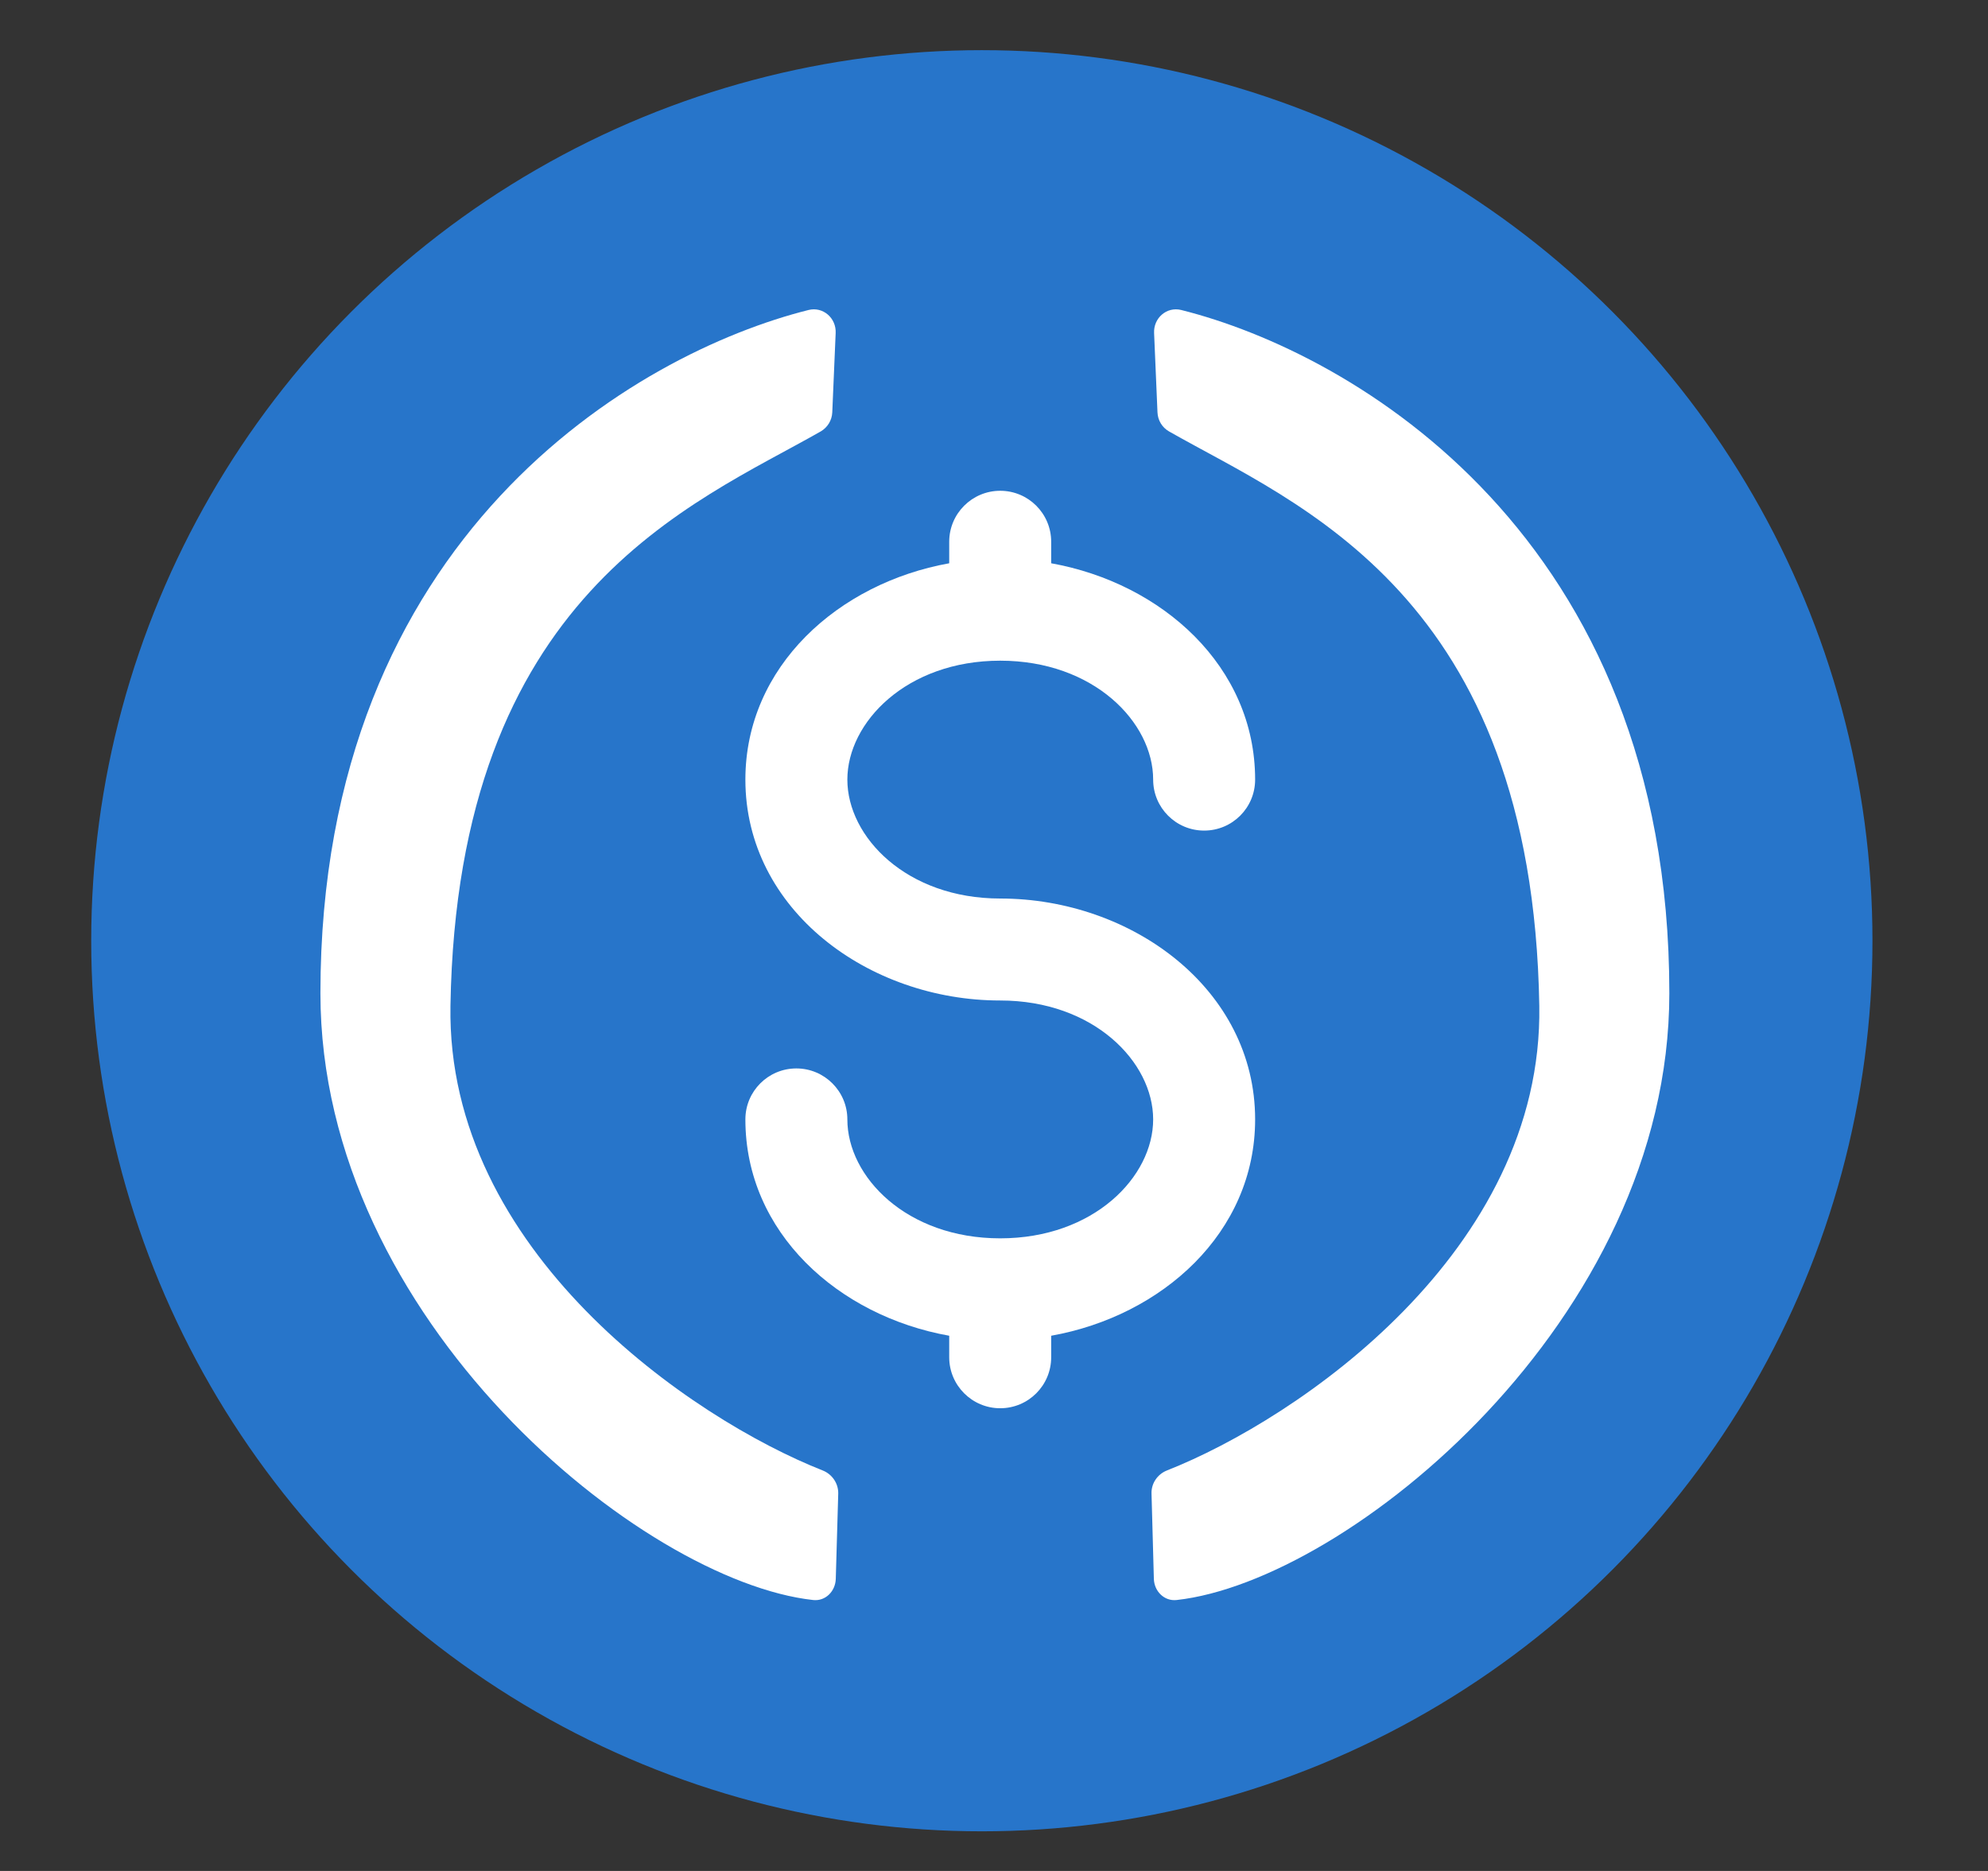
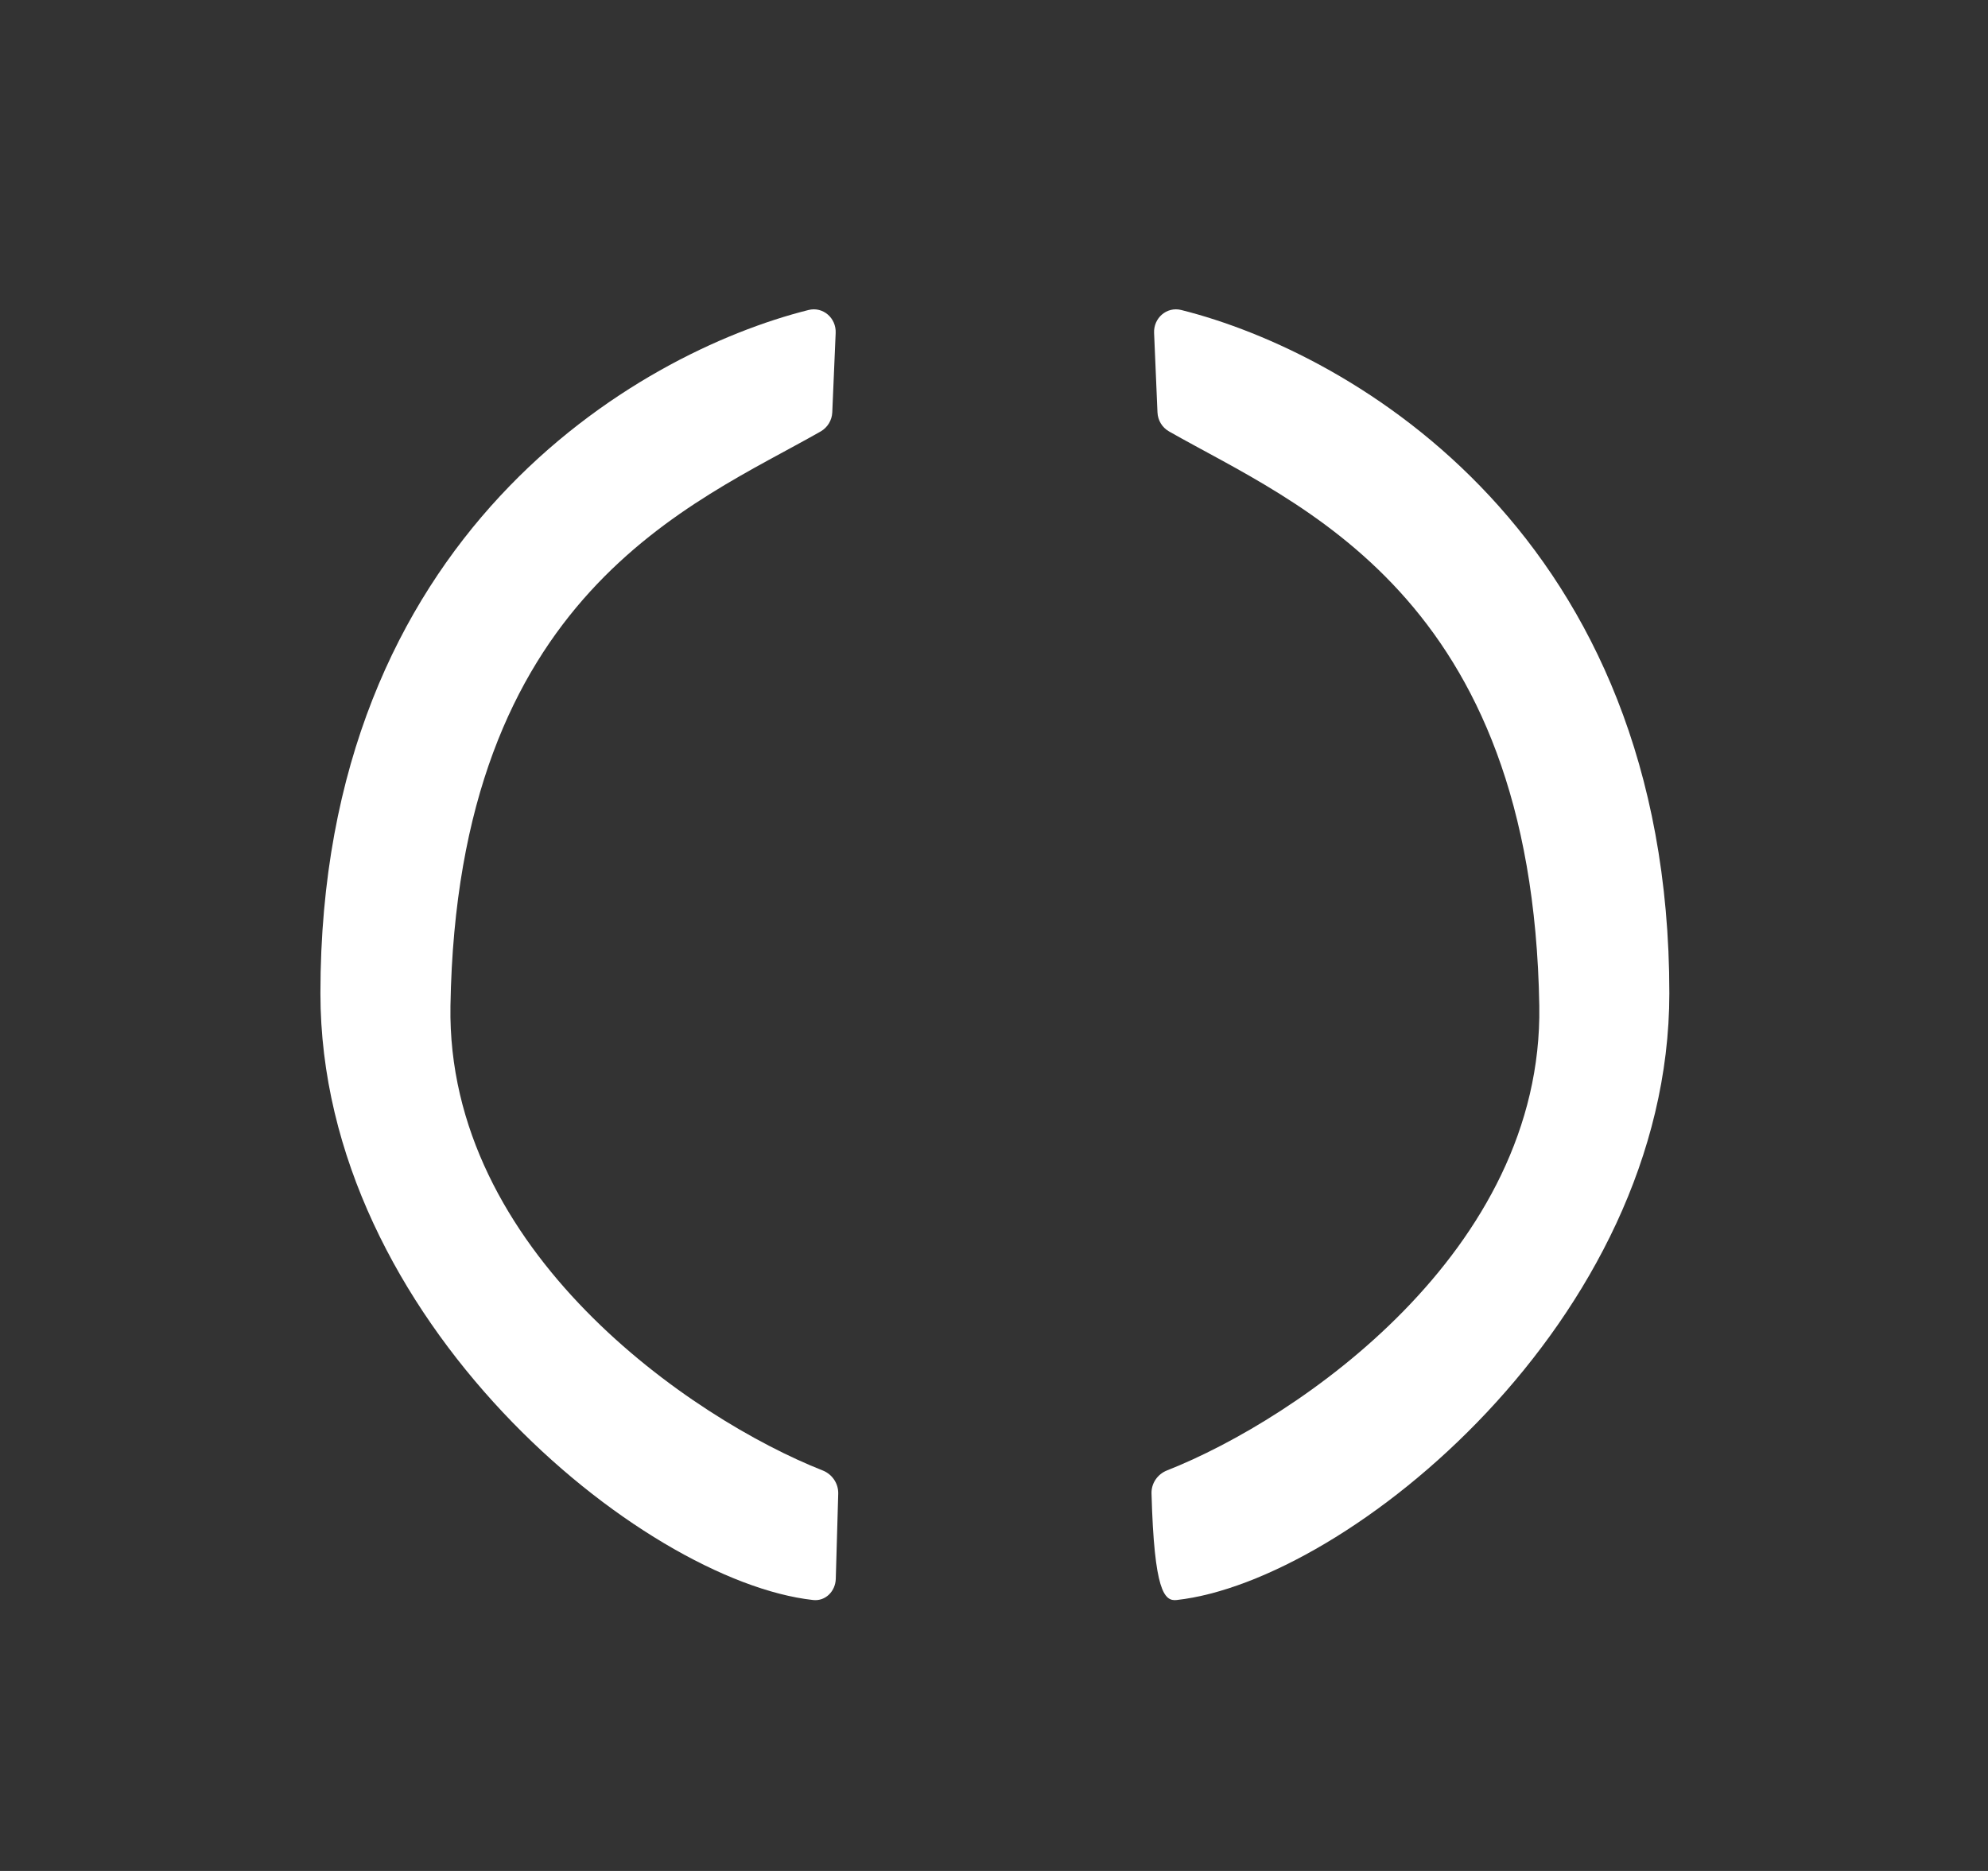
<svg xmlns="http://www.w3.org/2000/svg" width="17" height="16" viewBox="0 0 17 16" fill="none">
  <rect x="0" y="0" width="17" height="16" fill="#333333" stroke="none" />
-   <circle cx="8.396" cy="8.045" r="7.616" fill="#2775CA" />
-   <path fill-rule="evenodd" clip-rule="evenodd" d="M8.989 4.633C8.989 4.392 8.794 4.197 8.553 4.197C8.313 4.197 8.117 4.392 8.117 4.633V4.817C7.17 4.987 6.374 5.699 6.374 6.667C6.374 7.781 7.427 8.556 8.553 8.556C9.353 8.556 9.861 9.082 9.861 9.573C9.861 10.064 9.353 10.59 8.553 10.59C7.753 10.59 7.246 10.064 7.246 9.573C7.246 9.332 7.05 9.137 6.81 9.137C6.569 9.137 6.374 9.332 6.374 9.573C6.374 10.542 7.17 11.254 8.117 11.423V11.607C8.117 11.848 8.313 12.043 8.553 12.043C8.794 12.043 8.989 11.848 8.989 11.607V11.423C9.937 11.254 10.733 10.542 10.733 9.573C10.733 8.459 9.679 7.684 8.553 7.684C7.753 7.684 7.246 7.158 7.246 6.667C7.246 6.177 7.753 5.65 8.553 5.65C9.353 5.65 9.861 6.177 9.861 6.667C9.861 6.908 10.056 7.103 10.297 7.103C10.538 7.103 10.733 6.908 10.733 6.667C10.733 5.699 9.937 4.987 8.989 4.817V4.633Z" fill="white" />
  <path d="M2.74 8.494C2.74 4.58 5.444 3.019 6.914 2.651C7.038 2.62 7.152 2.72 7.146 2.848L7.117 3.527C7.114 3.594 7.077 3.655 7.019 3.689C5.923 4.314 3.91 5.079 3.852 8.602C3.817 10.701 5.915 12.133 7.035 12.575C7.116 12.607 7.17 12.686 7.168 12.773L7.147 13.502C7.144 13.608 7.059 13.695 6.953 13.683C5.493 13.522 2.74 11.29 2.74 8.494Z" fill="white" />
-   <path d="M14.275 8.494C14.275 4.58 11.57 3.019 10.101 2.651C9.977 2.62 9.863 2.72 9.869 2.848L9.898 3.527C9.901 3.594 9.937 3.655 9.996 3.689C11.092 4.314 13.105 5.079 13.163 8.602C13.197 10.701 11.1 12.133 9.979 12.575C9.898 12.607 9.844 12.686 9.847 12.773L9.867 13.502C9.87 13.608 9.956 13.695 10.062 13.683C11.521 13.522 14.275 11.29 14.275 8.494Z" fill="white" />
+   <path d="M14.275 8.494C14.275 4.58 11.57 3.019 10.101 2.651C9.977 2.62 9.863 2.72 9.869 2.848L9.898 3.527C9.901 3.594 9.937 3.655 9.996 3.689C11.092 4.314 13.105 5.079 13.163 8.602C13.197 10.701 11.1 12.133 9.979 12.575C9.898 12.607 9.844 12.686 9.847 12.773C9.87 13.608 9.956 13.695 10.062 13.683C11.521 13.522 14.275 11.29 14.275 8.494Z" fill="white" />
</svg>